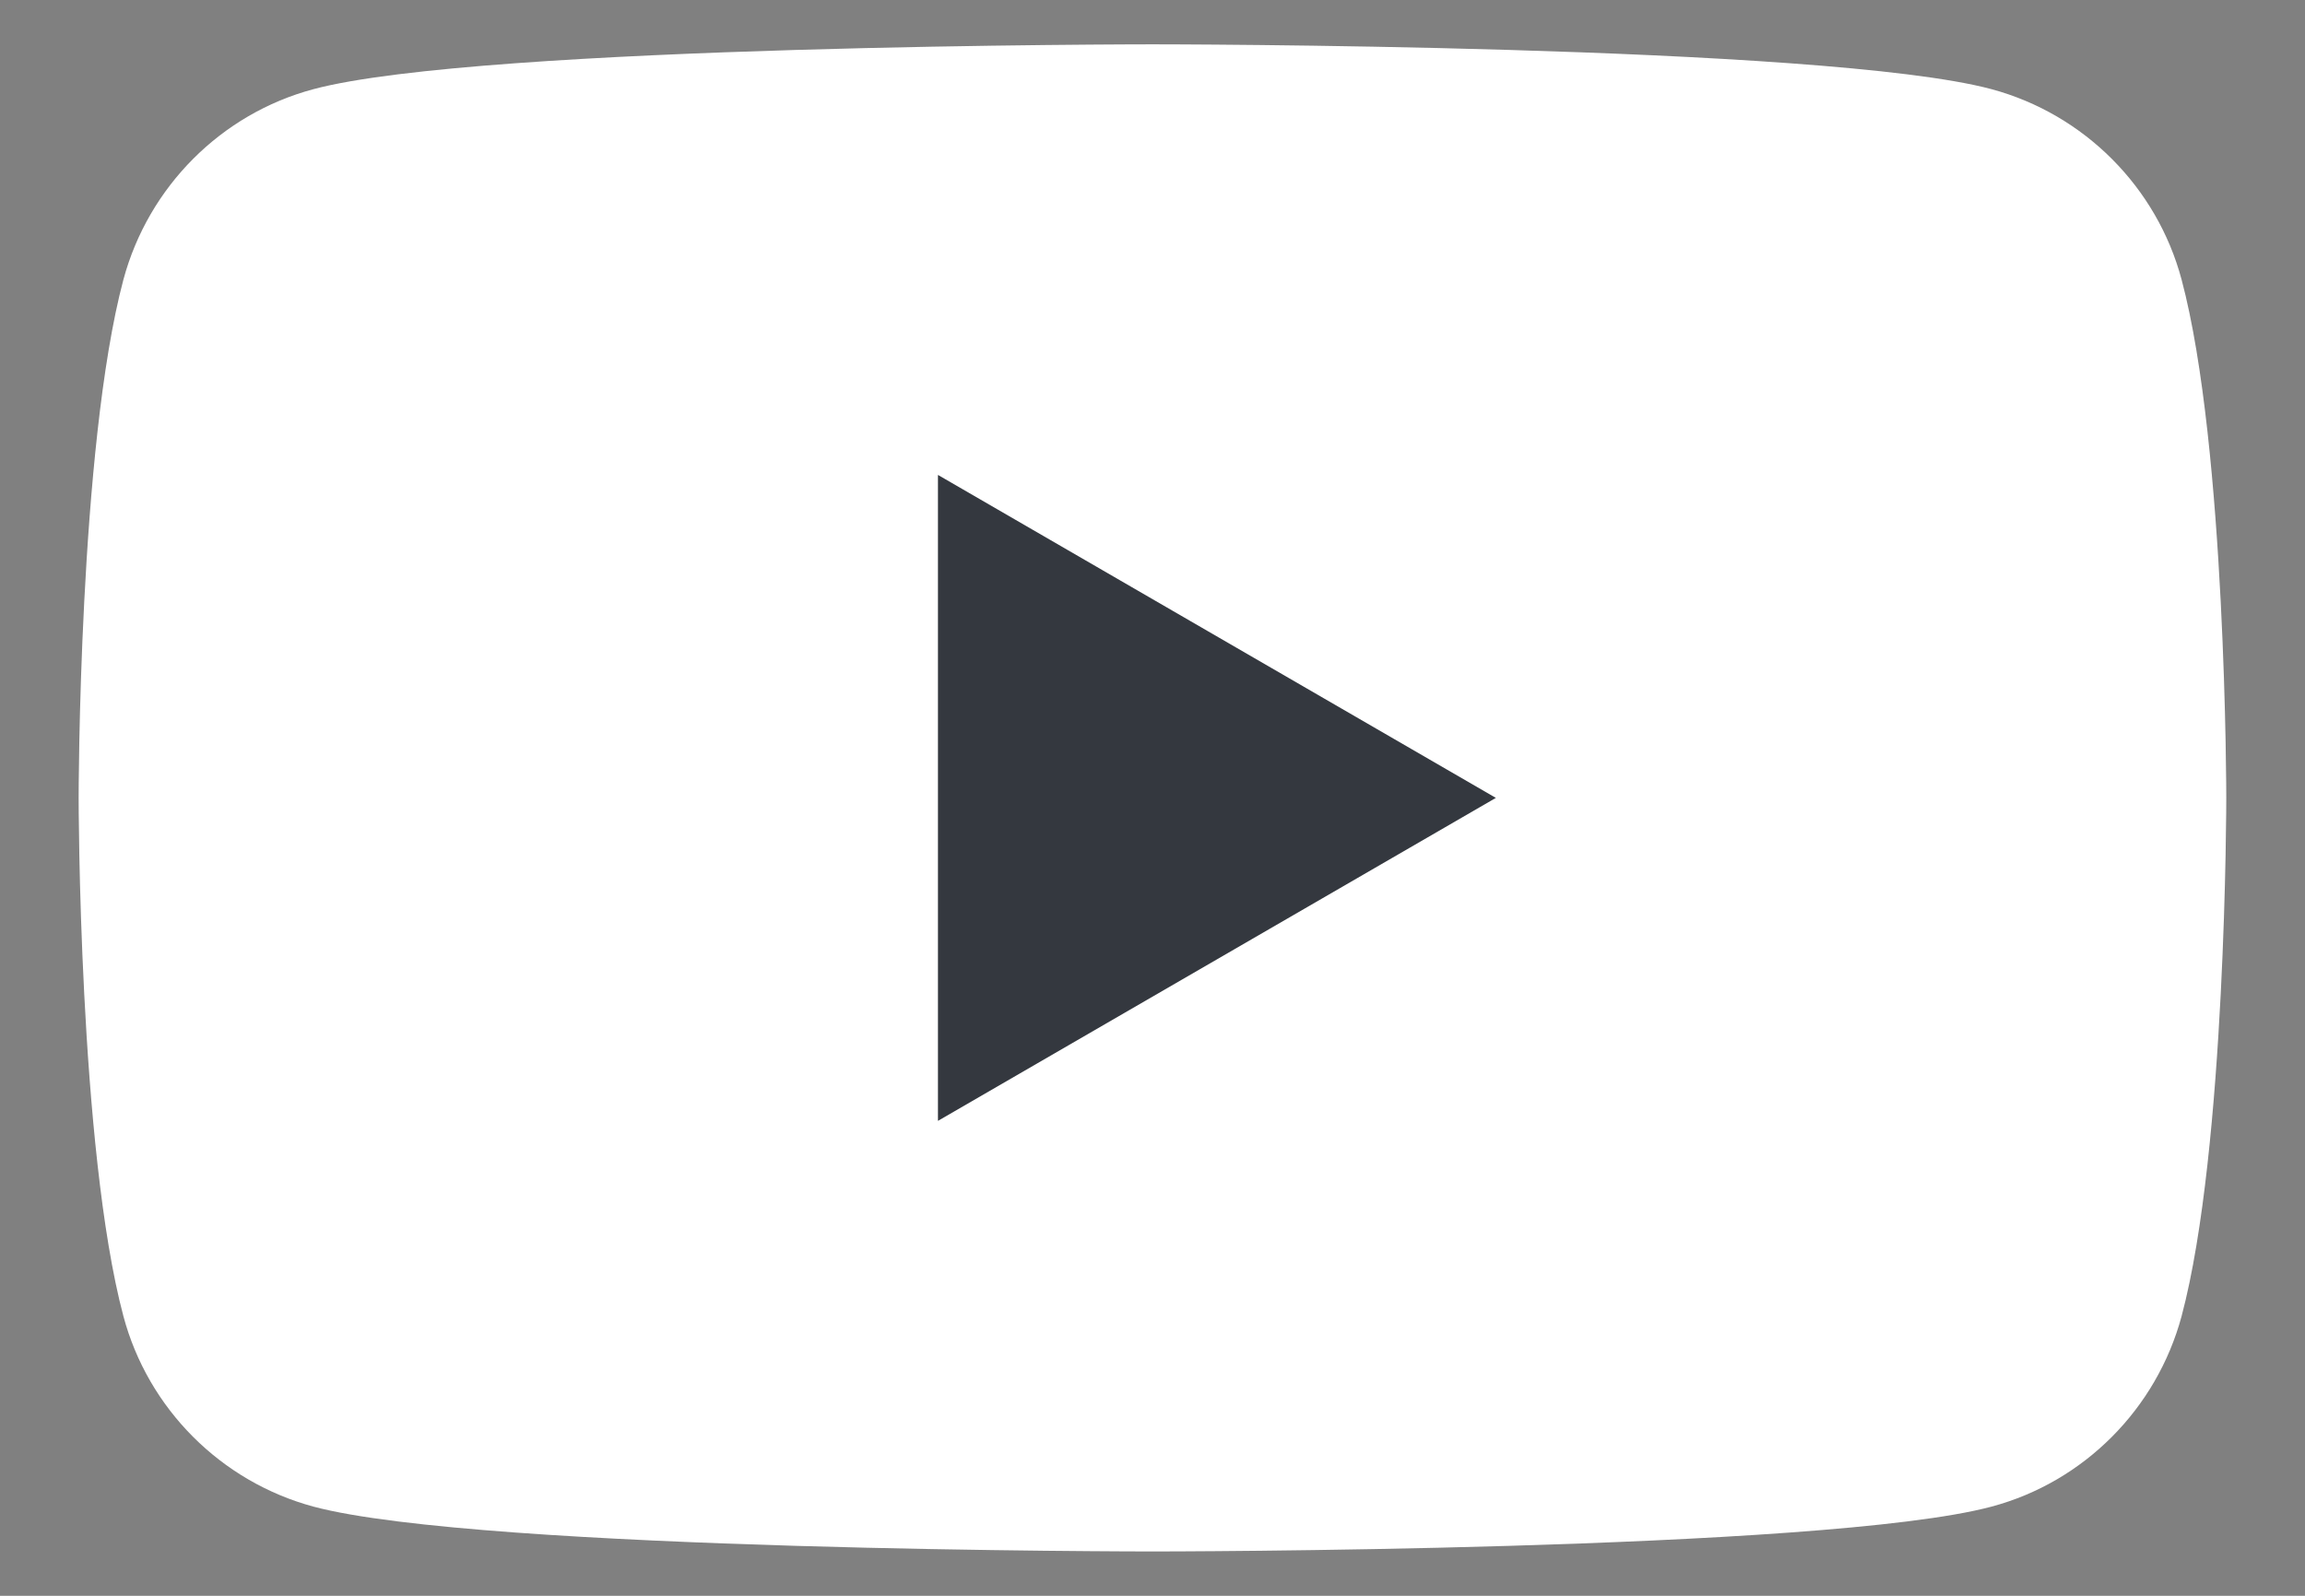
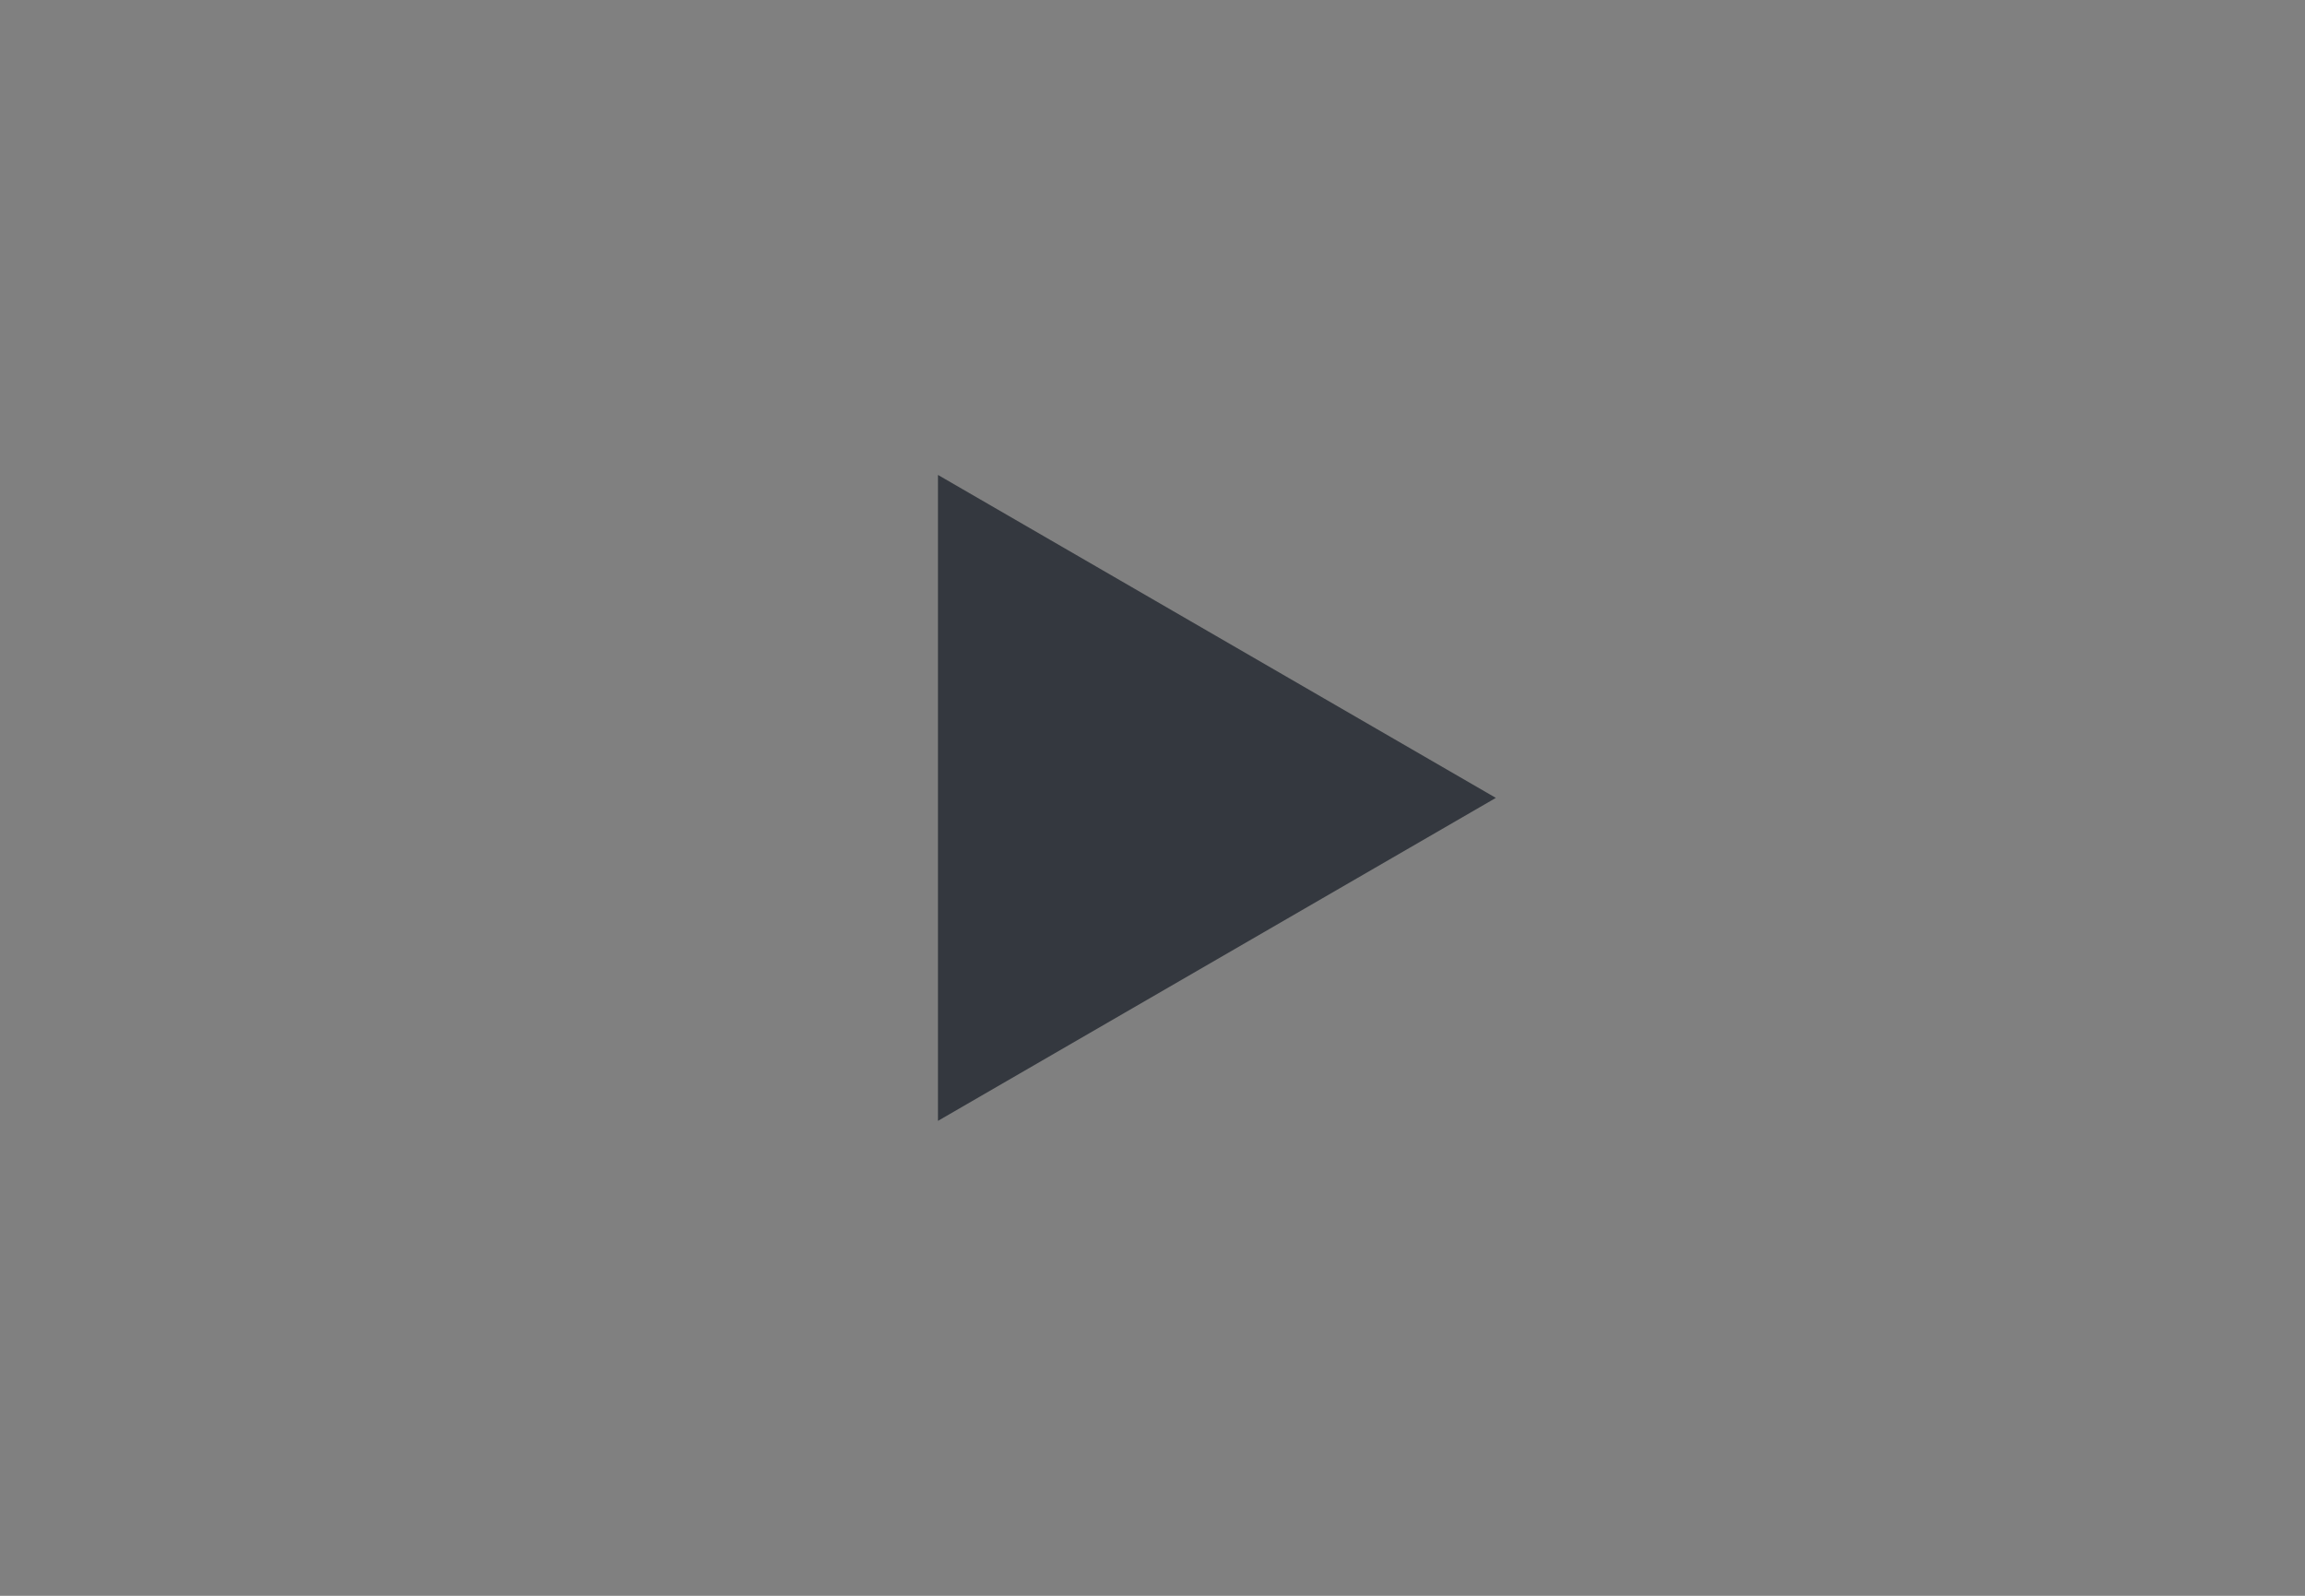
<svg xmlns="http://www.w3.org/2000/svg" width="26" height="18" viewBox="0 0 26 18" fill="none">
  <rect x="0" y="0" width="26" height="18" fill="#808080" stroke="none" />
-   <path d="M24.608 3.154C24.33 2.111 23.509 1.288 22.465 1.006C20.576 0.5 13 0.5 13 0.5C13 0.5 5.427 0.5 3.535 1.006C2.494 1.284 1.674 2.107 1.392 3.154C0.887 5.048 0.887 9 0.887 9C0.887 9 0.887 12.953 1.392 14.846C1.67 15.889 2.491 16.712 3.535 16.994C5.427 17.5 13 17.5 13 17.5C13 17.5 20.576 17.5 22.465 16.994C23.505 16.716 24.326 15.893 24.608 14.846C25.113 12.953 25.112 9 25.112 9C25.112 9 25.113 5.048 24.608 3.154Z" fill="white" />
  <path d="M10.58 12.643L16.873 9L10.58 5.357V12.643Z" fill="#34383F" />
</svg>